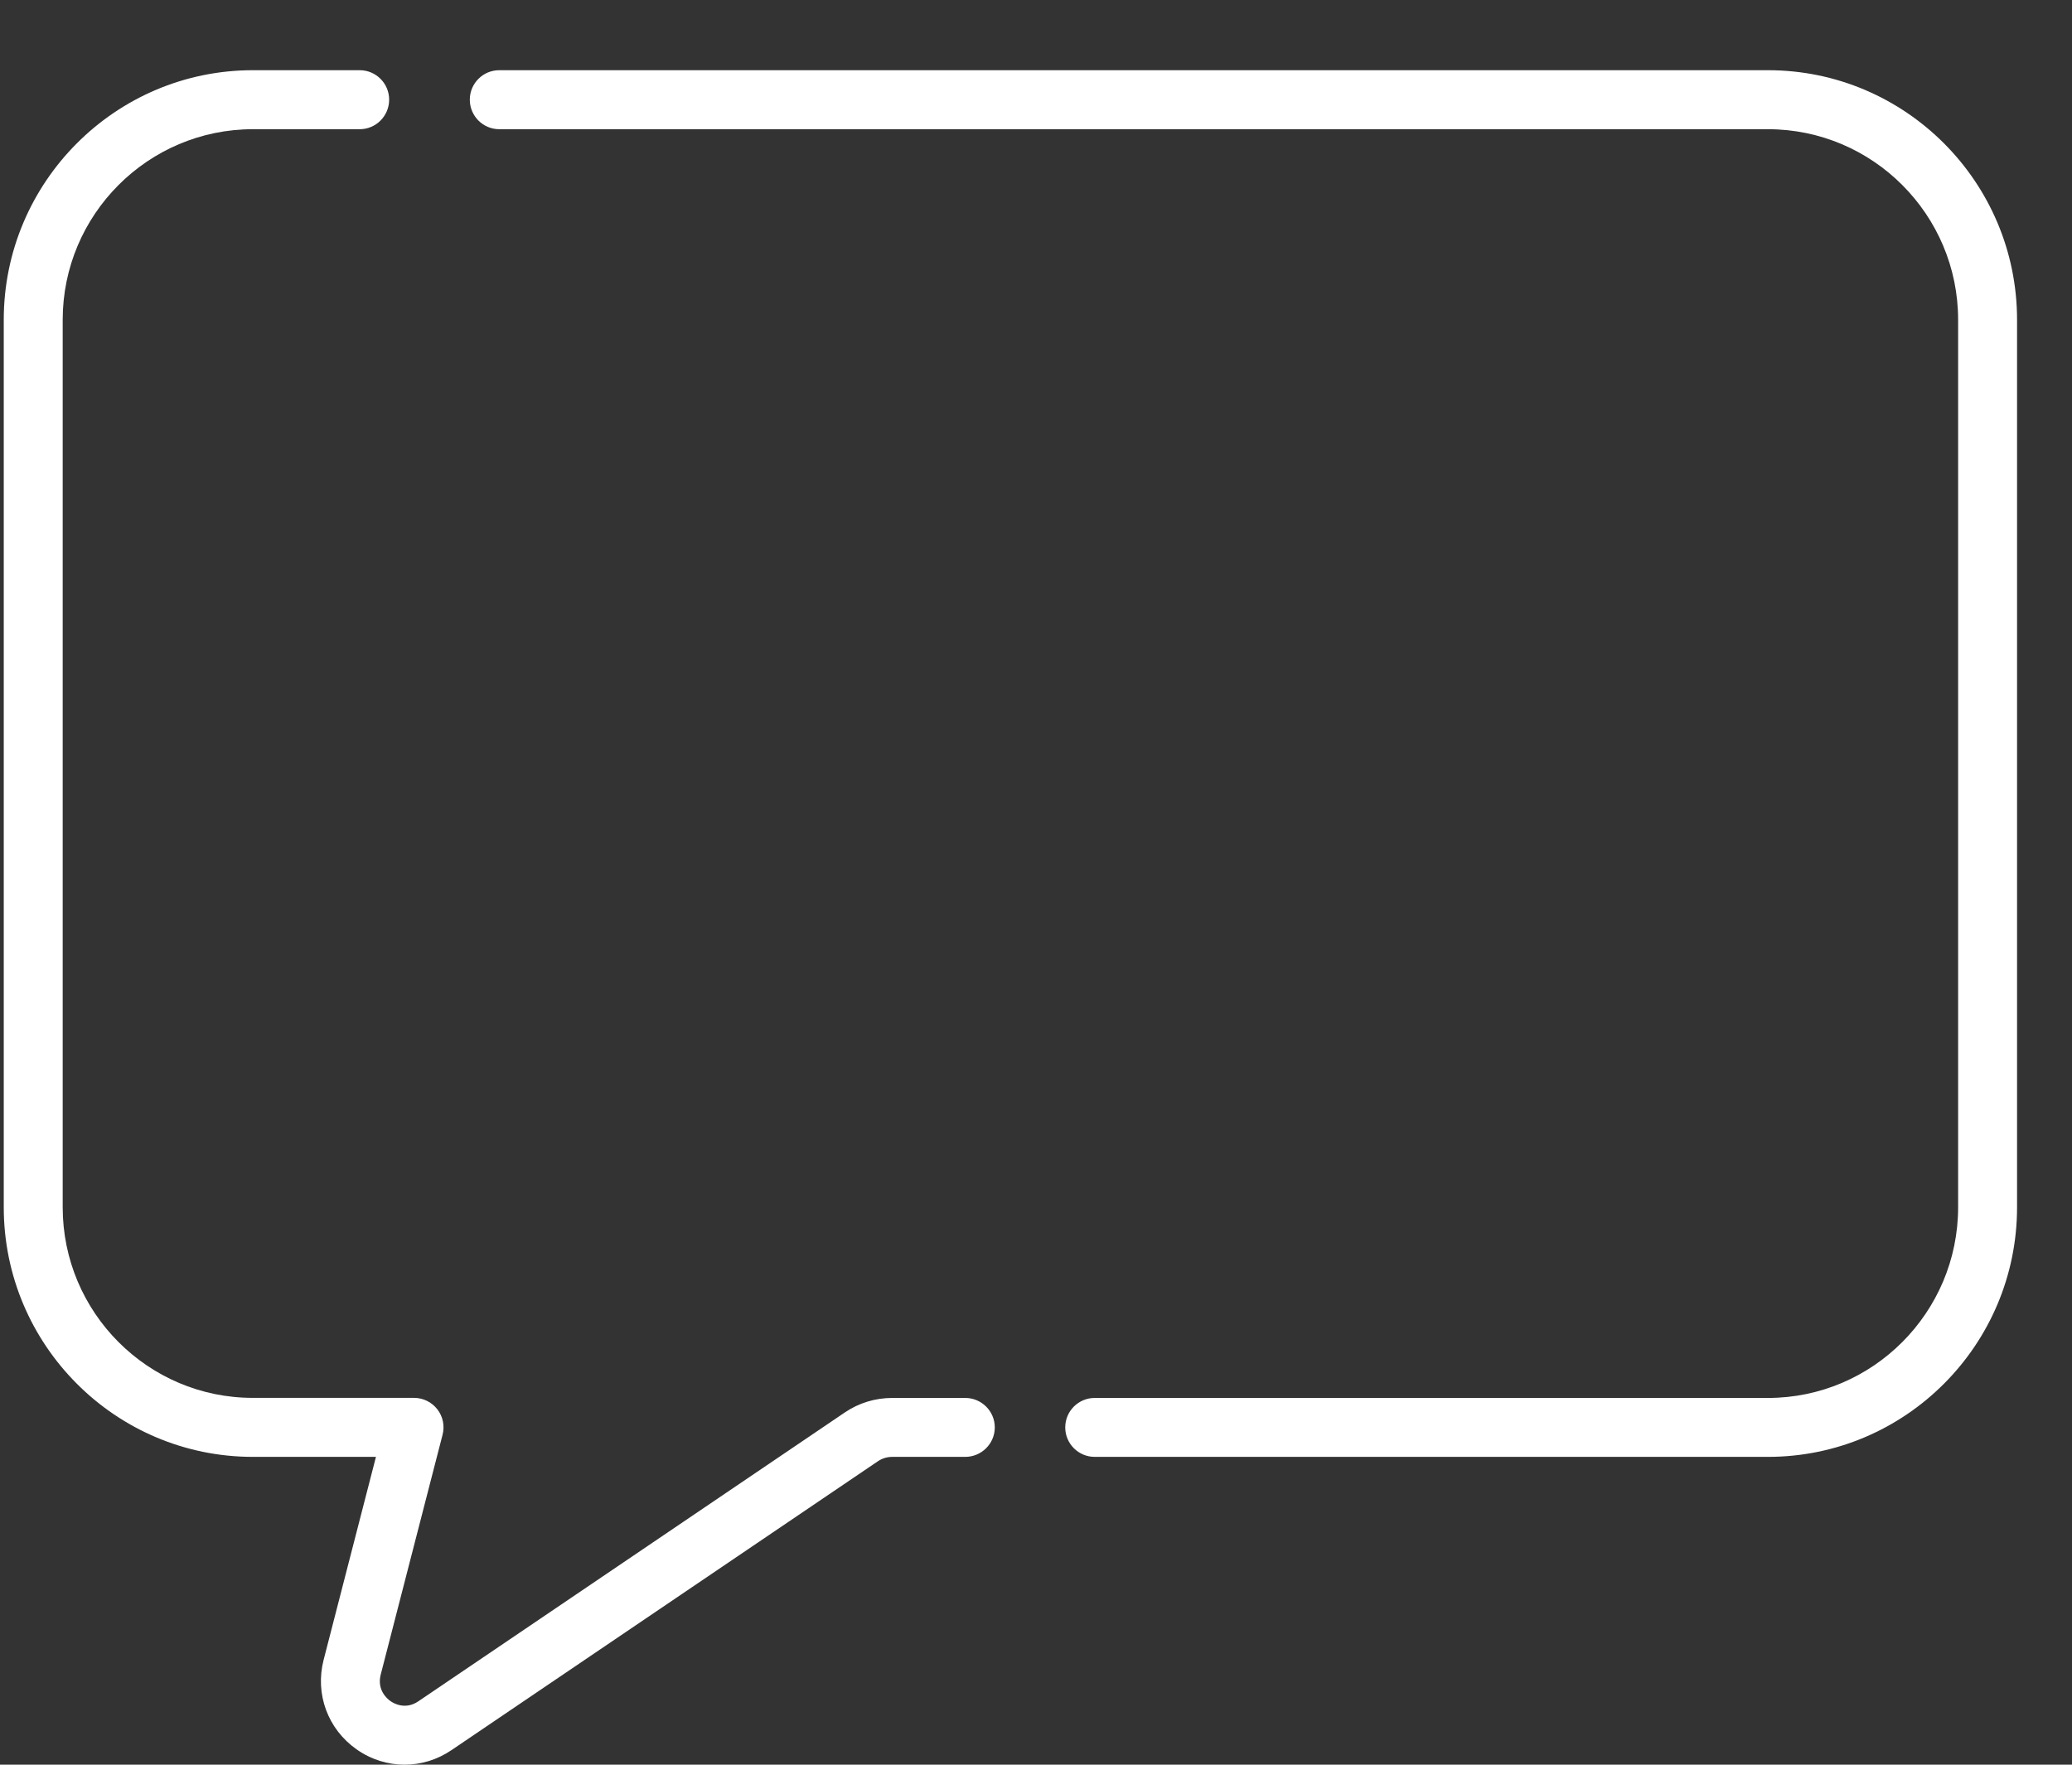
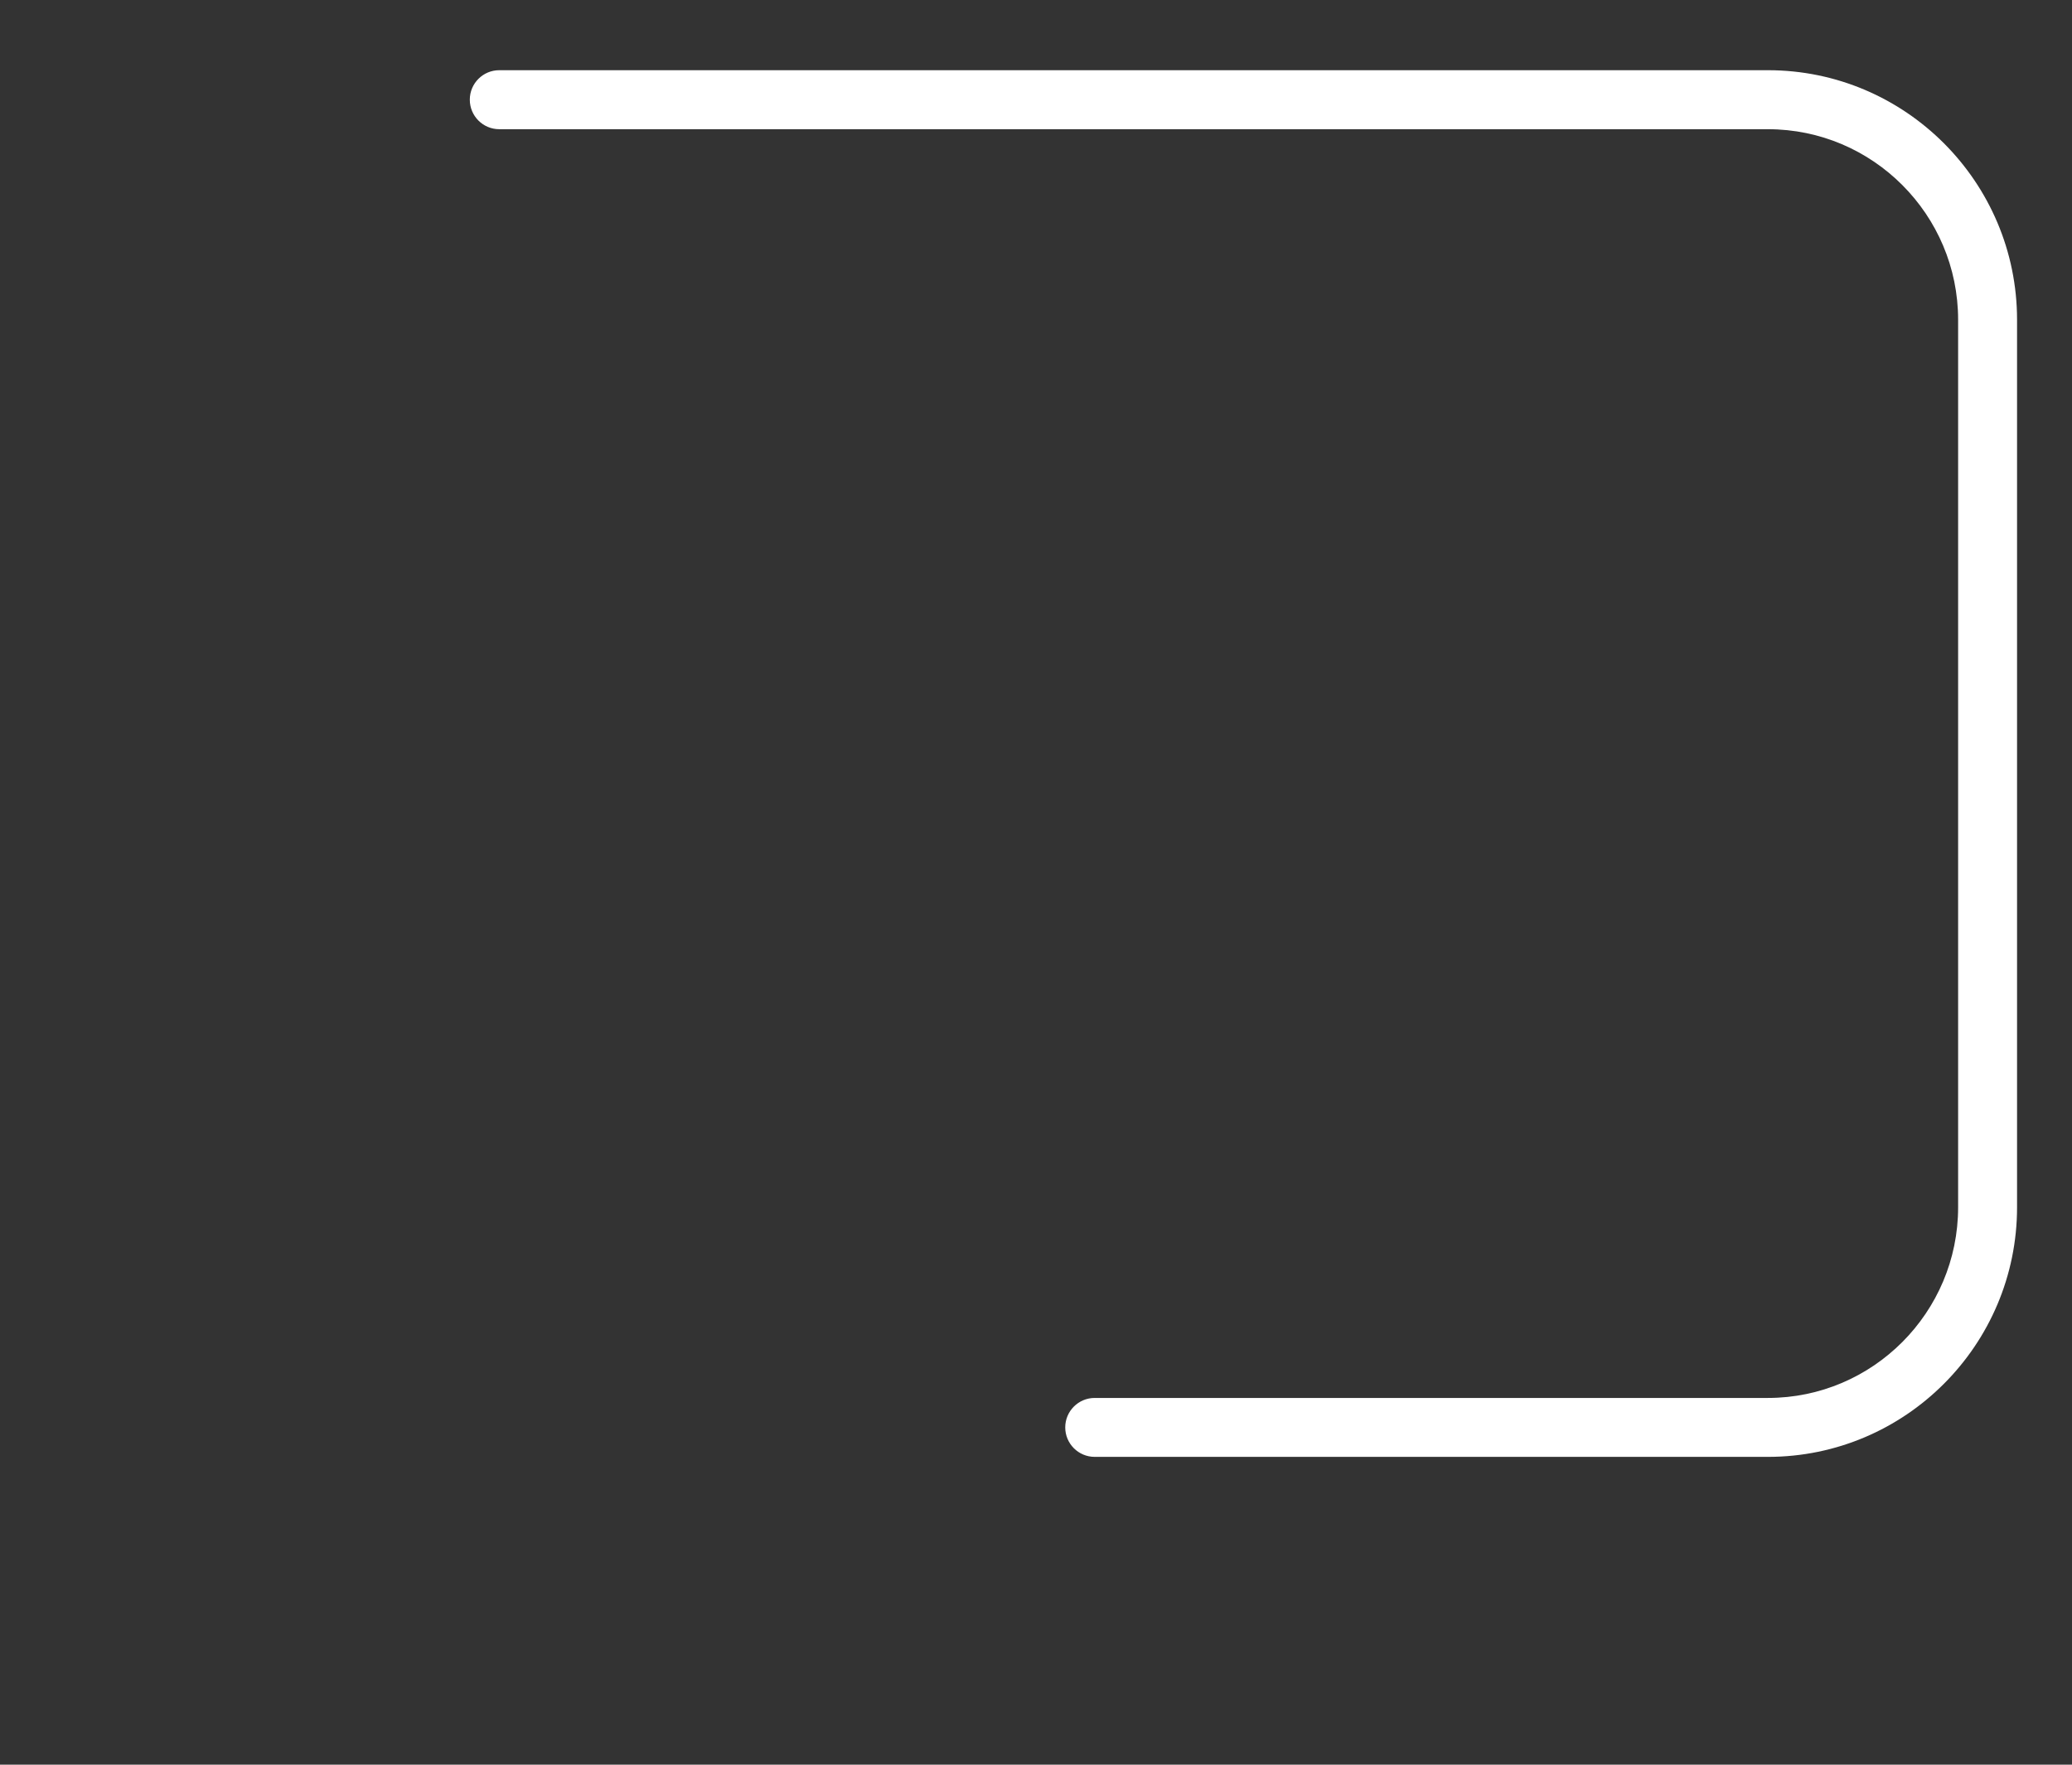
<svg xmlns="http://www.w3.org/2000/svg" width="27" height="23" viewBox="0 0 27 23" fill="none">
  <rect x="0" y="0" width="27" height="23" fill="#333333" stroke="none" />
-   <path d="M12.578 18.22H11.627C11.405 18.22 11.192 18.285 11.009 18.409L5.451 22.174C5.282 22.289 5.13 22.201 5.088 22.171C5.045 22.141 4.91 22.027 4.961 21.826L5.767 18.7C5.797 18.585 5.772 18.462 5.699 18.368C5.626 18.274 5.514 18.219 5.395 18.219H3.295C1.929 18.22 0.817 17.105 0.817 15.735V4.168C0.817 2.798 1.929 1.684 3.295 1.684H4.687C4.899 1.684 5.071 1.512 5.071 1.299C5.071 1.087 4.899 0.915 4.687 0.915H3.295C1.505 0.915 0.049 2.374 0.049 4.168V15.735C0.049 17.529 1.505 18.988 3.295 18.988H4.899L4.217 21.634C4.103 22.078 4.271 22.535 4.645 22.799C4.835 22.933 5.053 23 5.272 23C5.484 23 5.696 22.937 5.882 22.811L11.44 19.045C11.495 19.008 11.56 18.988 11.627 18.988H12.578C12.79 18.988 12.963 18.816 12.963 18.604C12.963 18.392 12.79 18.22 12.578 18.22Z" fill="white" />
  <path d="M23.038 0.915H6.506C6.294 0.915 6.122 1.087 6.122 1.299C6.122 1.512 6.294 1.684 6.506 1.684H23.038C24.404 1.684 25.516 2.798 25.516 4.168V15.735C25.516 17.105 24.404 18.22 23.038 18.22H14.265C14.053 18.22 13.881 18.392 13.881 18.604C13.881 18.816 14.053 18.988 14.265 18.988H23.038C24.828 18.988 26.284 17.529 26.284 15.735V4.168C26.284 2.374 24.828 0.915 23.038 0.915Z" fill="white" />
</svg>